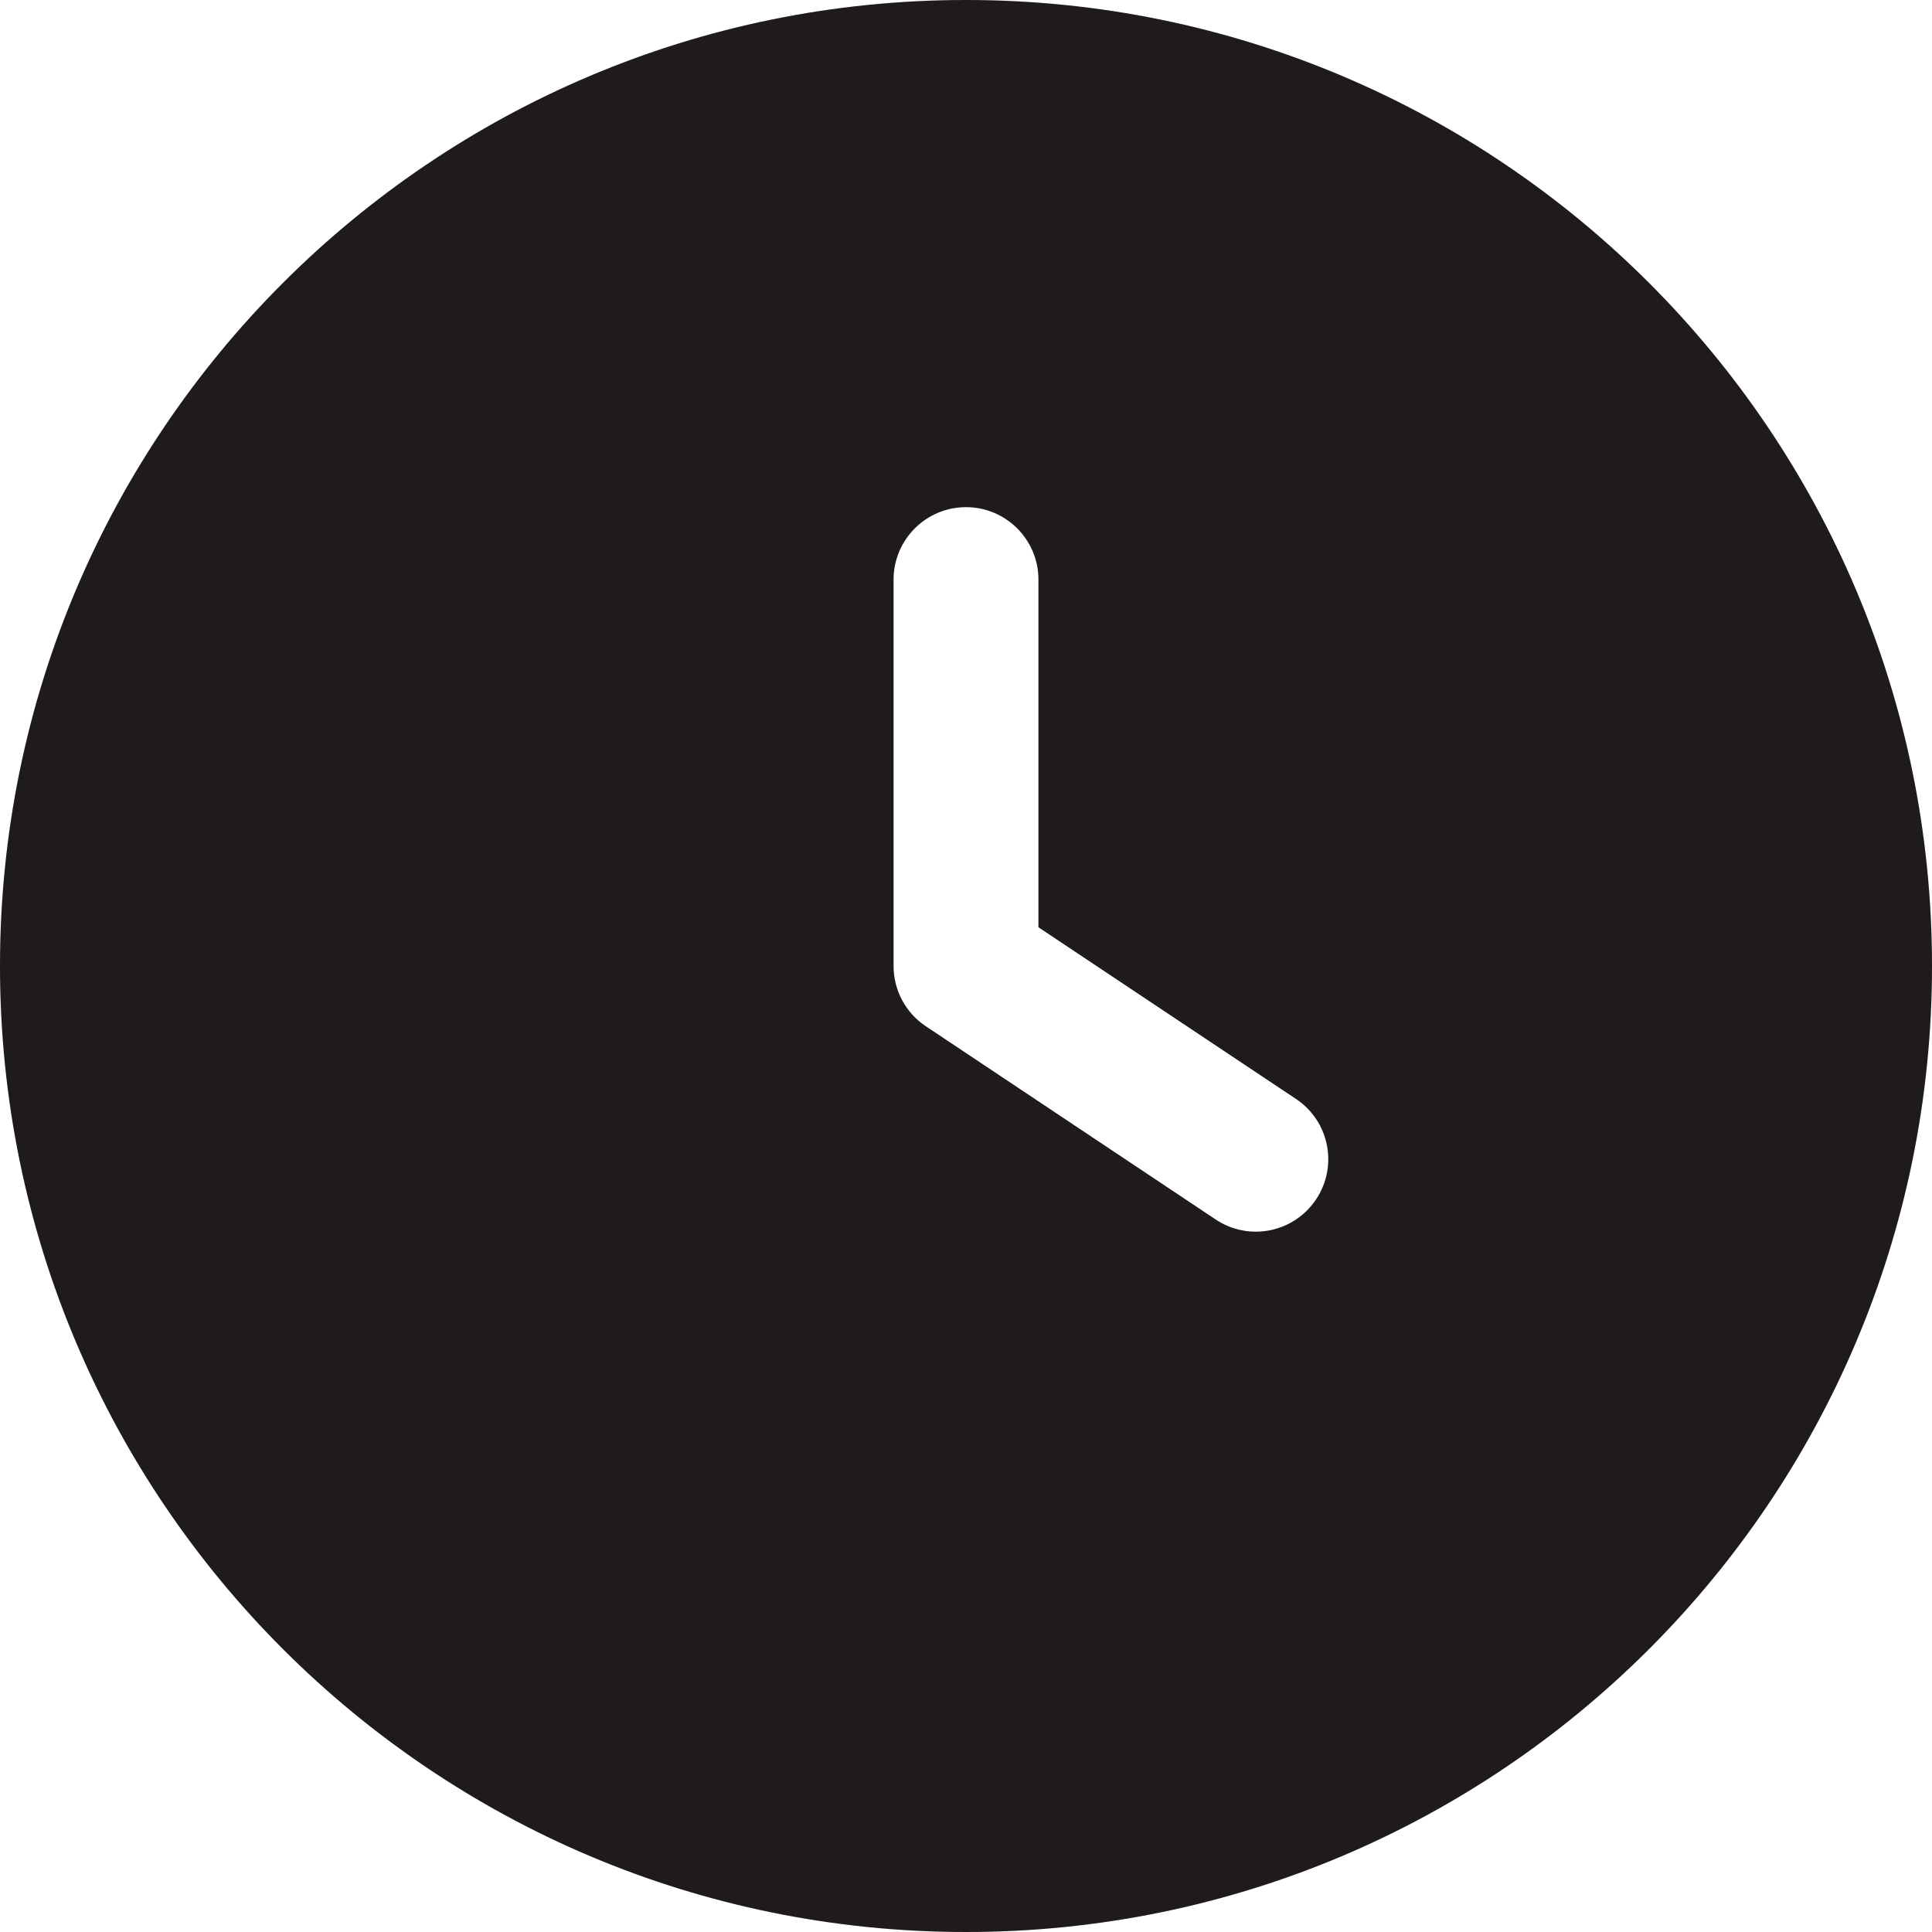
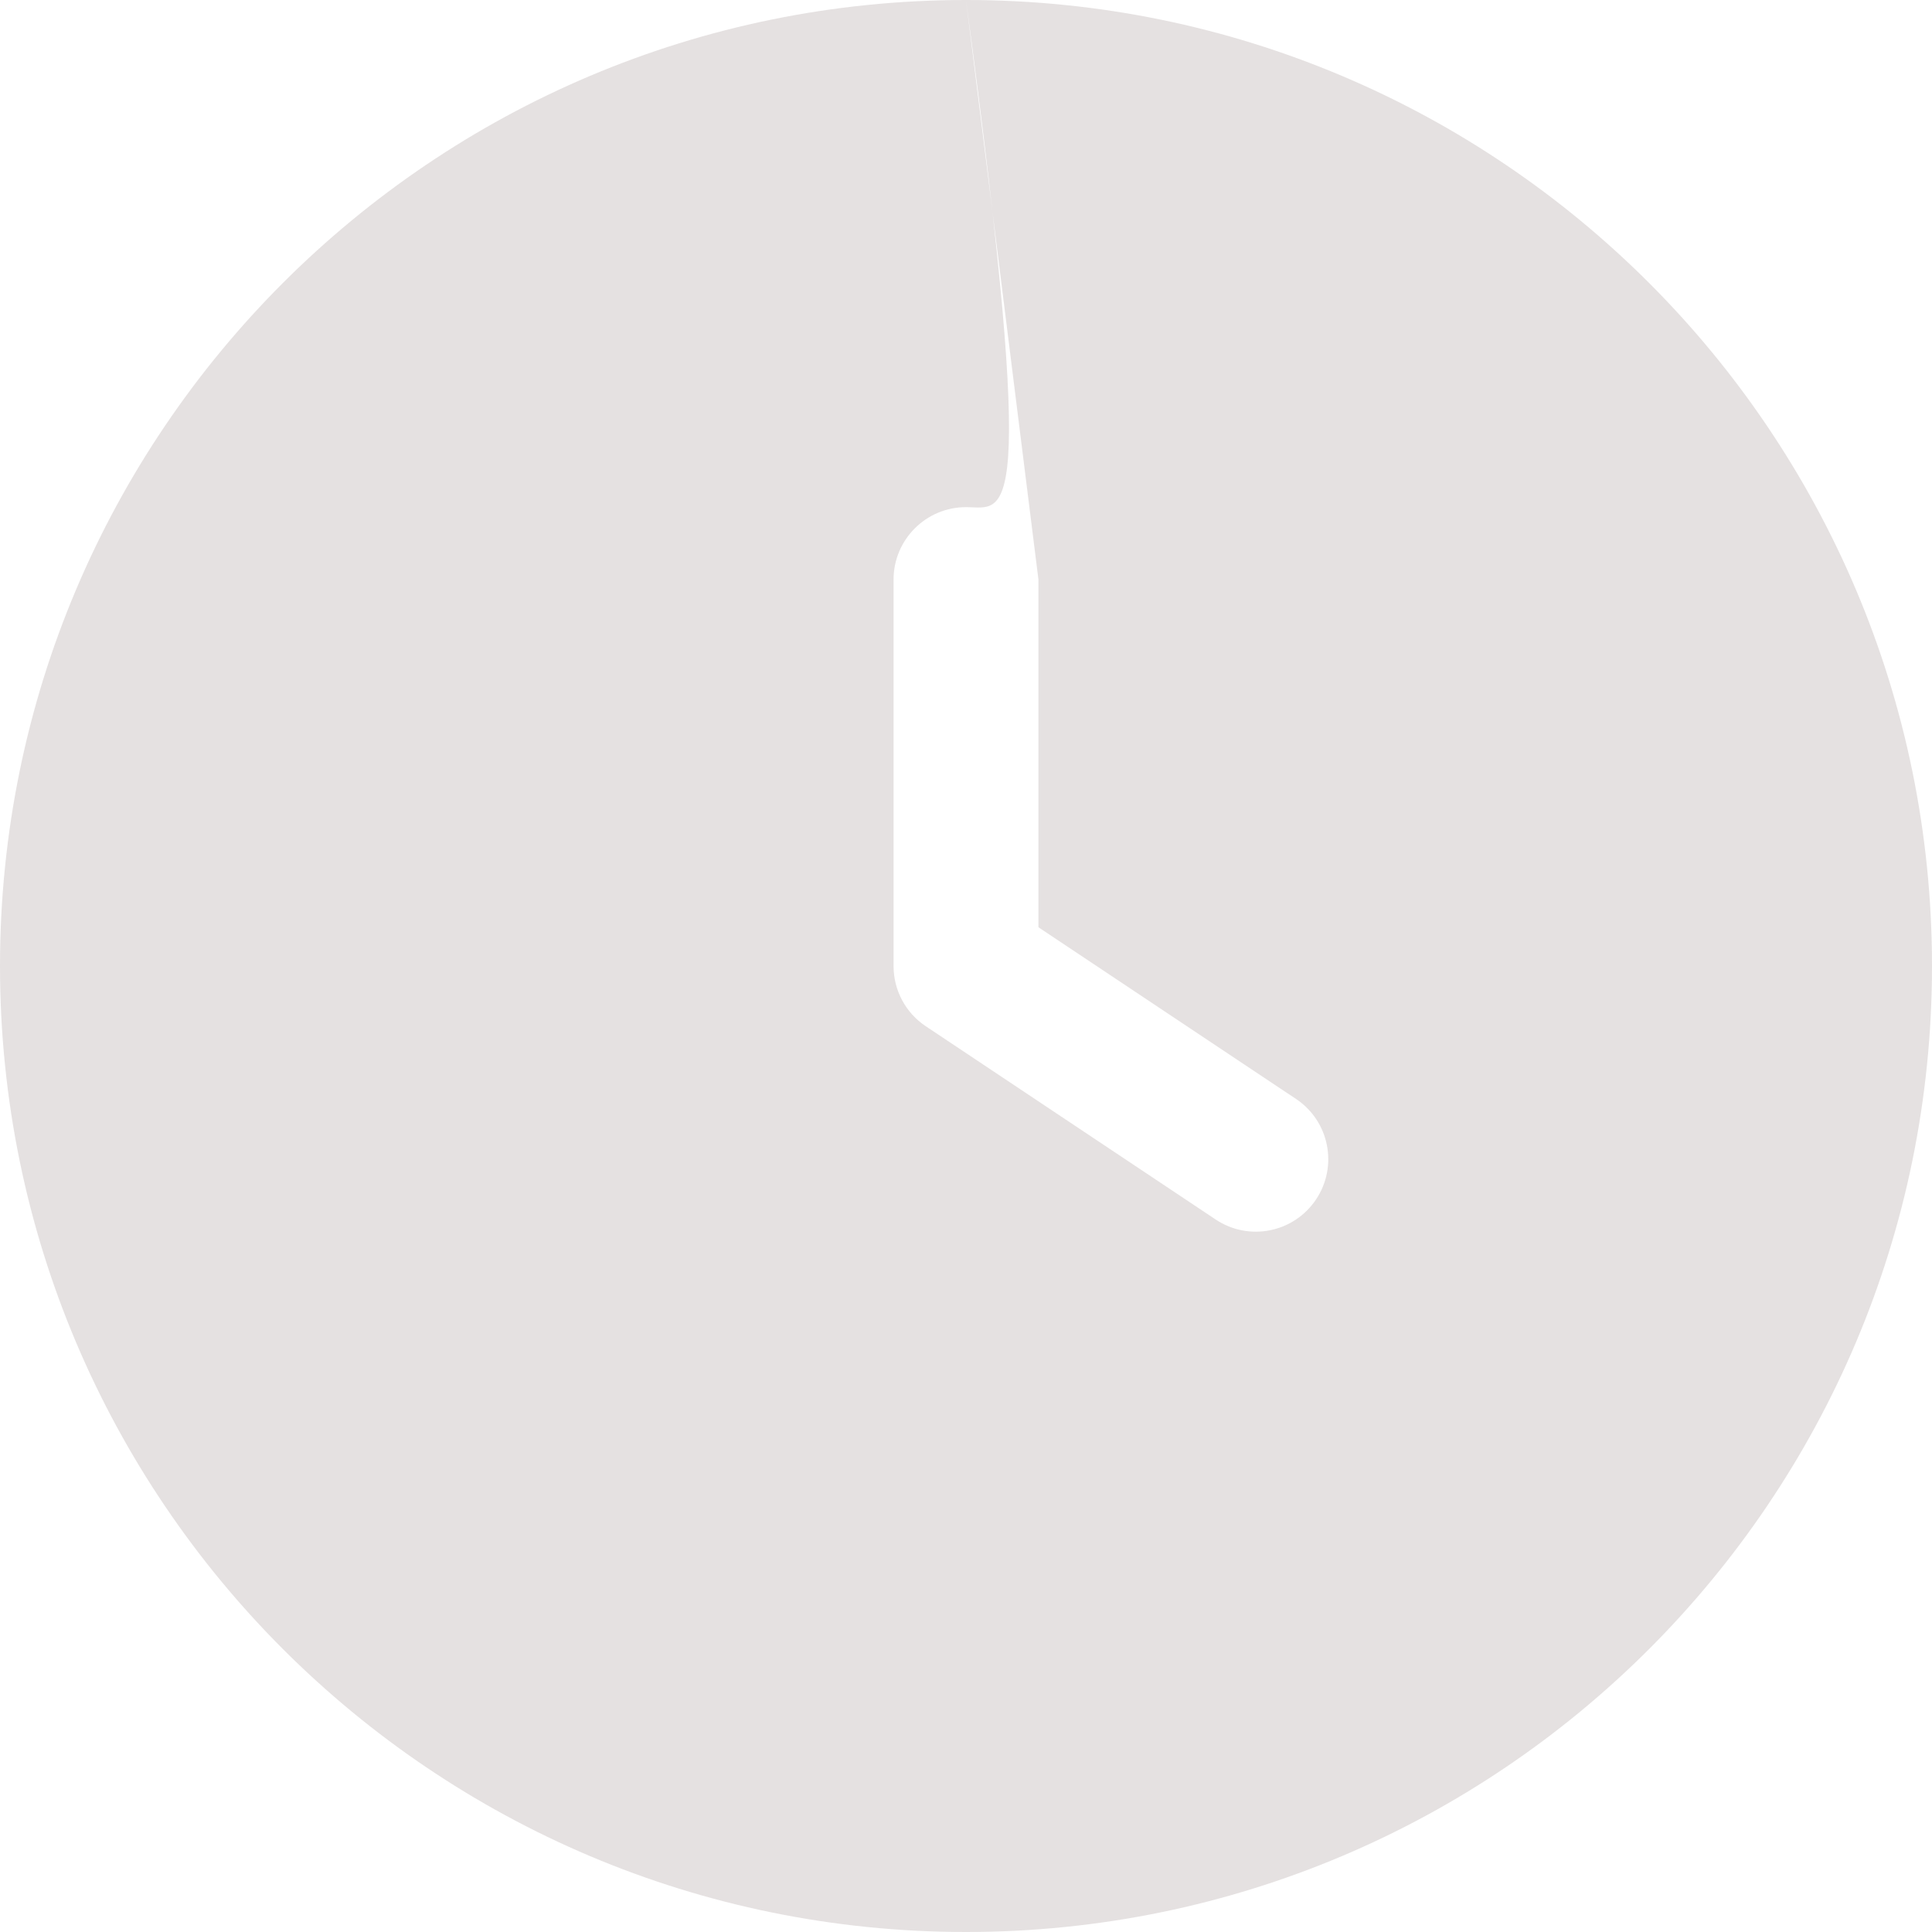
<svg xmlns="http://www.w3.org/2000/svg" width="20" height="20" viewBox="0 0 20 20" fill="none">
-   <path fill-rule="evenodd" clip-rule="evenodd" d="M10 0C4.477 0 0 4.477 0 10C0 15.523 4.477 20 10 20C15.523 20 20 15.523 20 10C20 4.477 15.523 0 10 0ZM10.75 6C10.75 5.586 10.414 5.25 10 5.25C9.586 5.25 9.25 5.586 9.25 6V10C9.25 10.251 9.375 10.485 9.584 10.624L12.584 12.624C12.929 12.854 13.394 12.761 13.624 12.416C13.854 12.071 13.761 11.606 13.416 11.376L10.75 9.599V6Z" fill="#1F1F1F" />
-   <path fill-rule="evenodd" clip-rule="evenodd" d="M10 0C4.477 0 0 4.477 0 10C0 15.523 4.477 20 10 20C15.523 20 20 15.523 20 10C20 4.477 15.523 0 10 0ZM10.75 6C10.75 5.586 10.414 5.25 10 5.25C9.586 5.25 9.25 5.586 9.25 6V10C9.25 10.251 9.375 10.485 9.584 10.624L12.584 12.624C12.929 12.854 13.394 12.761 13.624 12.416C13.854 12.071 13.761 11.606 13.416 11.376L10.75 9.599V6Z" fill="#260000" fill-opacity="0.12" />
+   <path fill-rule="evenodd" clip-rule="evenodd" d="M10 0C4.477 0 0 4.477 0 10C0 15.523 4.477 20 10 20C15.523 20 20 15.523 20 10C20 4.477 15.523 0 10 0ZC10.75 5.586 10.414 5.25 10 5.25C9.586 5.25 9.25 5.586 9.25 6V10C9.25 10.251 9.375 10.485 9.584 10.624L12.584 12.624C12.929 12.854 13.394 12.761 13.624 12.416C13.854 12.071 13.761 11.606 13.416 11.376L10.75 9.599V6Z" fill="#260000" fill-opacity="0.12" />
</svg>